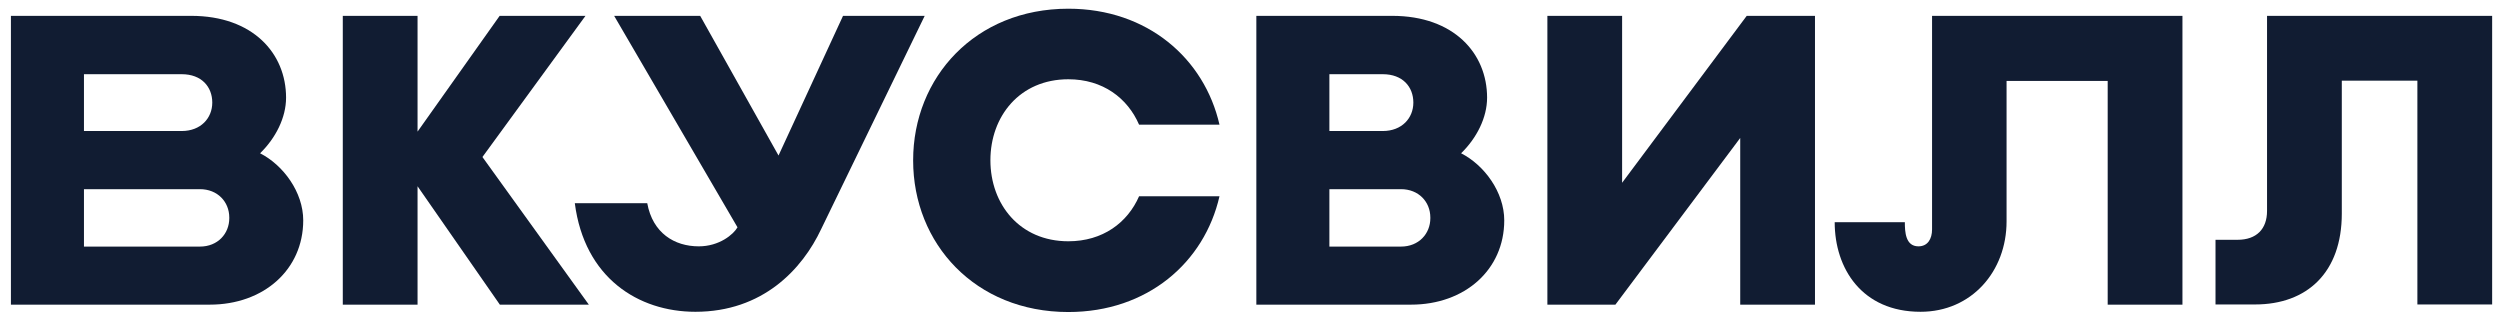
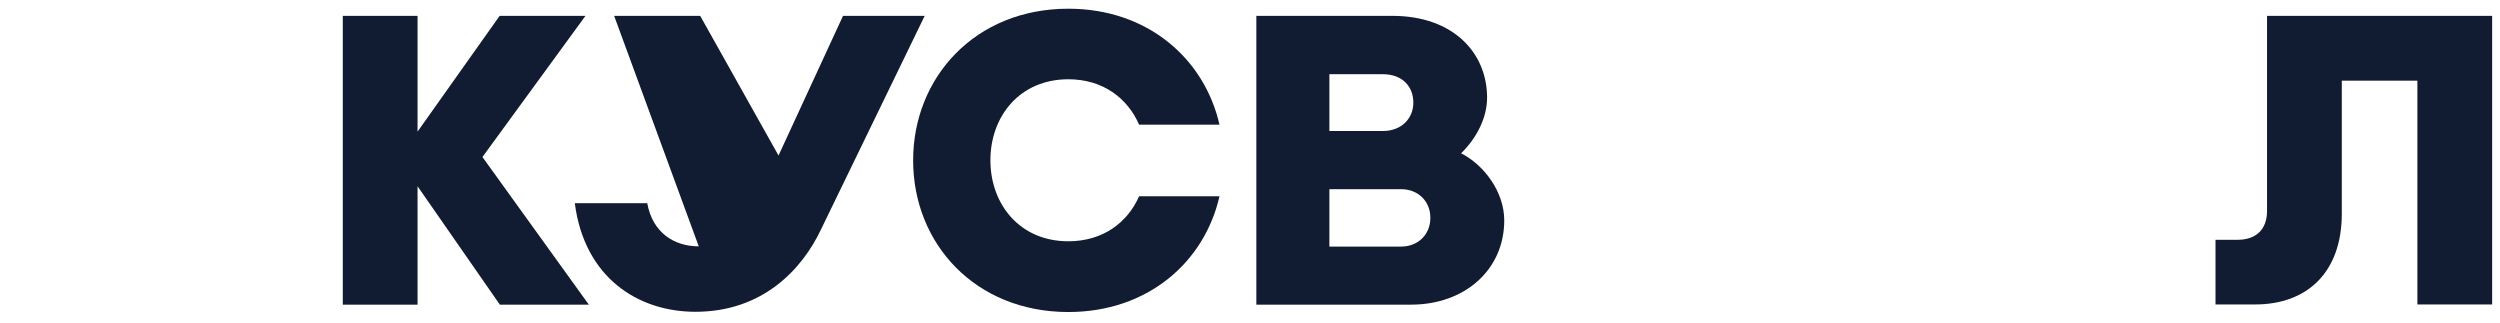
<svg xmlns="http://www.w3.org/2000/svg" width="147" height="19" viewBox="0 0 147 19" fill="none">
  <path d="M82.971 17.913H73.873V0.932H81.863C85.483 0.932 87.441 3.133 87.441 5.743C87.441 6.909 86.838 8.112 85.913 9.013C87.28 9.71 88.45 11.299 88.45 12.958C88.45 15.858 86.134 17.913 82.971 17.913ZM78.168 14.499H82.379C83.427 14.499 84.104 13.741 84.104 12.829V12.793C84.104 11.867 83.415 11.123 82.379 11.123H78.168V14.499ZM78.168 7.704H81.308C82.428 7.704 83.105 6.946 83.105 6.033C83.105 5.107 82.478 4.363 81.308 4.363H78.168C78.168 4.36 78.168 7.704 78.168 7.704Z" fill="#111C32" />
  <path d="M34.623 17.913L28.367 9.232L34.426 0.932H29.379L24.552 7.739V0.932H20.156V17.913H24.552V10.952L29.391 17.913H34.623Z" fill="#111C32" />
-   <path d="M113.605 0.932V13.488C113.605 14.053 113.345 14.485 112.805 14.485C112.041 14.485 112.005 13.631 112.005 13.066H107.88C107.88 15.783 109.48 18.333 112.927 18.333C115.932 18.333 117.986 15.952 117.986 13.019V4.757H123.932V17.913H128.328V0.932H113.605Z" fill="#111C32" />
-   <path d="M54.372 0.932L48.289 13.462C47.17 15.844 44.842 18.333 40.89 18.333C37.53 18.333 34.366 16.337 33.799 11.949H38.058C38.378 13.704 39.658 14.485 41.087 14.485C42.305 14.485 43.132 13.777 43.365 13.366L36.112 0.932H41.171L45.777 9.145L49.57 0.932H54.372Z" fill="#111C32" />
-   <path d="M12.336 17.913H0.642V0.932H11.243C14.863 0.932 16.821 3.133 16.821 5.743C16.821 6.909 16.218 8.112 15.293 9.013C16.66 9.71 17.83 11.299 17.83 12.958C17.828 15.858 15.502 17.913 12.336 17.913ZM4.937 14.499H11.757C12.804 14.499 13.482 13.741 13.482 12.829V12.793C13.482 11.867 12.792 11.123 11.757 11.123H4.937V14.499ZM4.937 7.704H10.685C11.805 7.704 12.482 6.946 12.482 6.033C12.482 5.107 11.855 4.363 10.685 4.363H4.937V7.704Z" fill="#111C32" />
+   <path d="M54.372 0.932L48.289 13.462C47.17 15.844 44.842 18.333 40.89 18.333C37.53 18.333 34.366 16.337 33.799 11.949H38.058C38.378 13.704 39.658 14.485 41.087 14.485L36.112 0.932H41.171L45.777 9.145L49.57 0.932H54.372Z" fill="#111C32" />
  <path d="M66.978 11.54C66.3 13.091 64.847 14.187 62.817 14.187C59.961 14.187 58.236 12.01 58.236 9.424C58.236 6.838 59.961 4.661 62.817 4.661C64.85 4.661 66.3 5.768 66.978 7.331H71.706C70.819 3.448 67.482 0.512 62.817 0.512C57.338 0.512 53.693 4.553 53.693 9.424V9.436C53.693 14.319 57.338 18.347 62.817 18.347C67.482 18.347 70.819 15.426 71.706 11.54H66.978Z" fill="#111C32" />
-   <path d="M102.707 0.932L95.38 10.747V0.932H90.986V17.913H94.986L102.325 8.112V17.913H106.721V0.932H102.707Z" fill="#111C32" />
  <path d="M133.302 0.932V12.404C133.302 13.462 132.687 14.1 131.565 14.1H130.272V17.902H132.6C135.666 17.902 137.698 16.013 137.698 12.561V4.745H142.142V17.902H146.538V0.932H133.302Z" fill="#111C32" />
</svg>